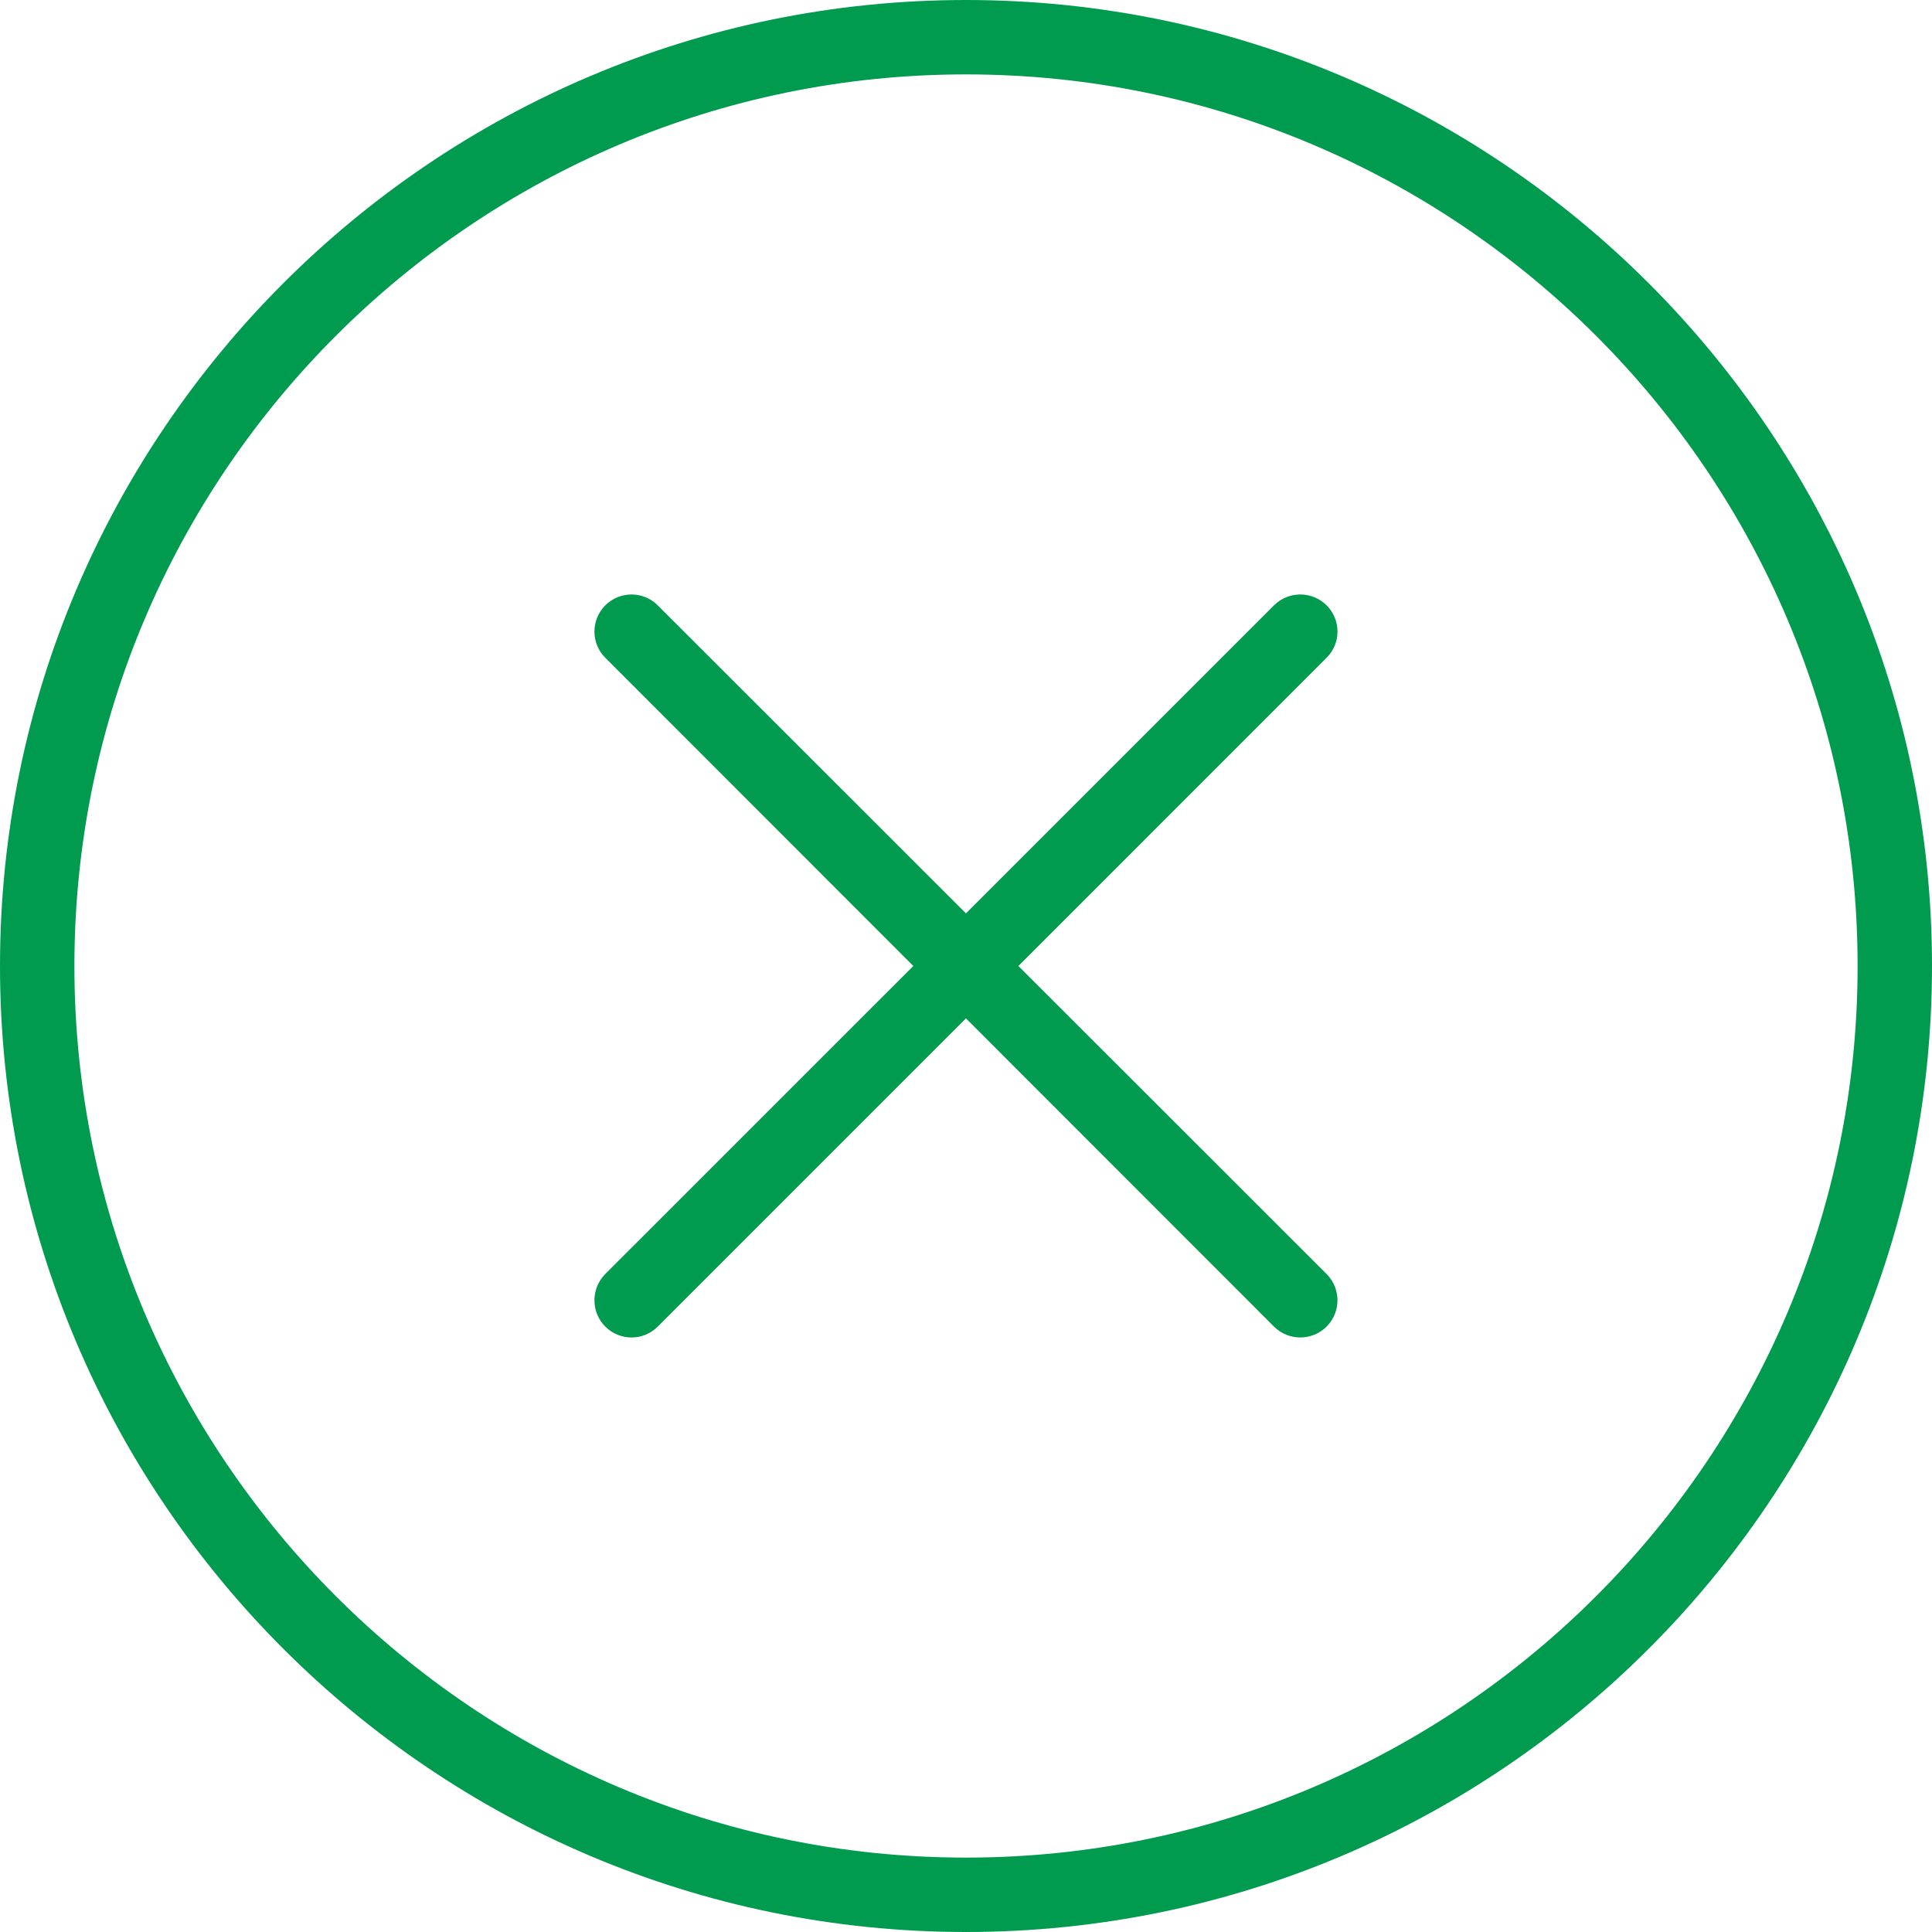
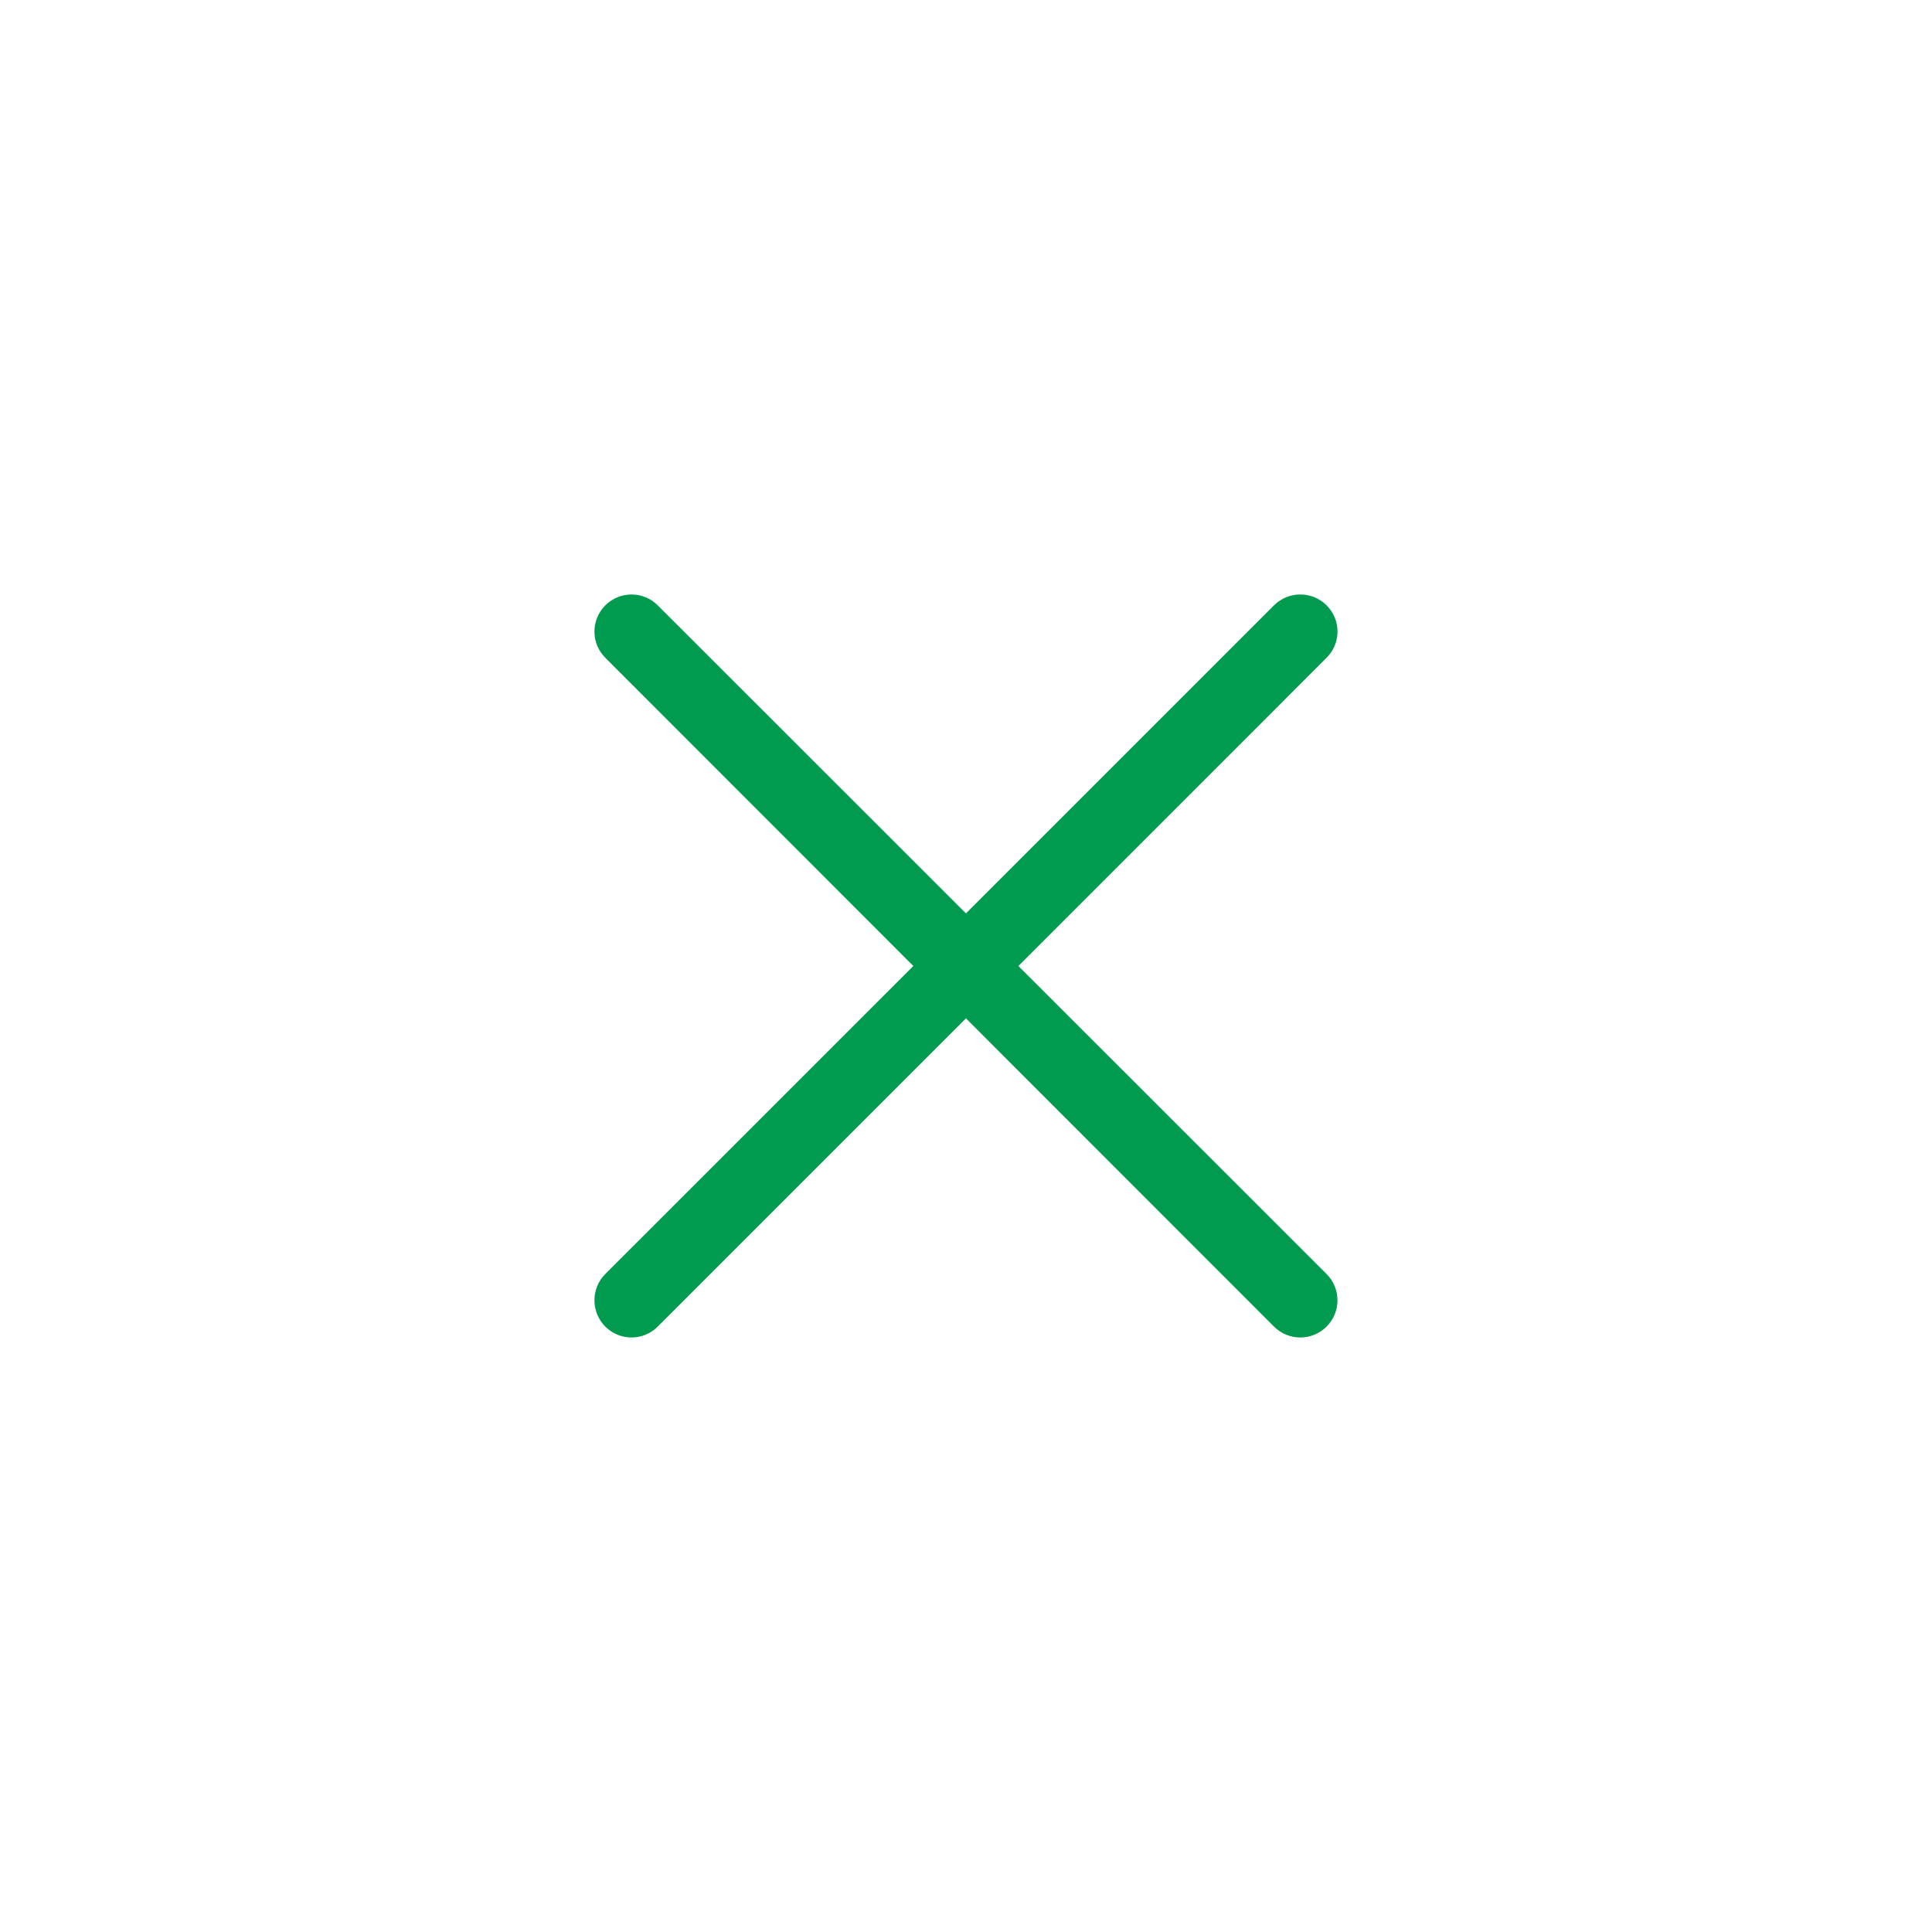
<svg xmlns="http://www.w3.org/2000/svg" version="1.1" id="Calque_1" x="0px" y="0px" width="41.602px" height="41.603px" viewBox="0 0 41.602 41.603" enable-background="new 0 0 41.602 41.603" xml:space="preserve">
  <g>
-     <path fill="#009B4F" d="M20.801,0C9.332,0,0,9.332,0,20.801s9.332,20.801,20.801,20.801s20.801-9.332,20.801-20.801   S32.27,0,20.801,0L20.801,0z M20.801,40C10.215,40,1.602,31.387,1.602,20.801c0-10.586,8.613-19.199,19.199-19.199   S40,10.215,40,20.801C40,31.387,31.387,40,20.801,40L20.801,40z M20.801,40" />
    <path fill="#009B4F" d="M28.566,13.035c-0.313-0.312-0.82-0.312-1.133,0l-6.633,6.633l-6.637-6.633   c-0.312-0.312-0.816-0.312-1.129,0c-0.312,0.313-0.312,0.817,0,1.129l6.633,6.637l-6.633,6.632c-0.312,0.313-0.312,0.82,0,1.133   c0.156,0.156,0.36,0.234,0.567,0.234c0.203,0,0.406-0.078,0.562-0.234l6.637-6.637l6.633,6.637   c0.156,0.156,0.363,0.234,0.566,0.234s0.41-0.078,0.566-0.234c0.313-0.313,0.313-0.82,0-1.133l-6.636-6.632l6.636-6.637   C28.879,13.852,28.879,13.348,28.566,13.035L28.566,13.035z M28.566,13.035" />
  </g>
</svg>